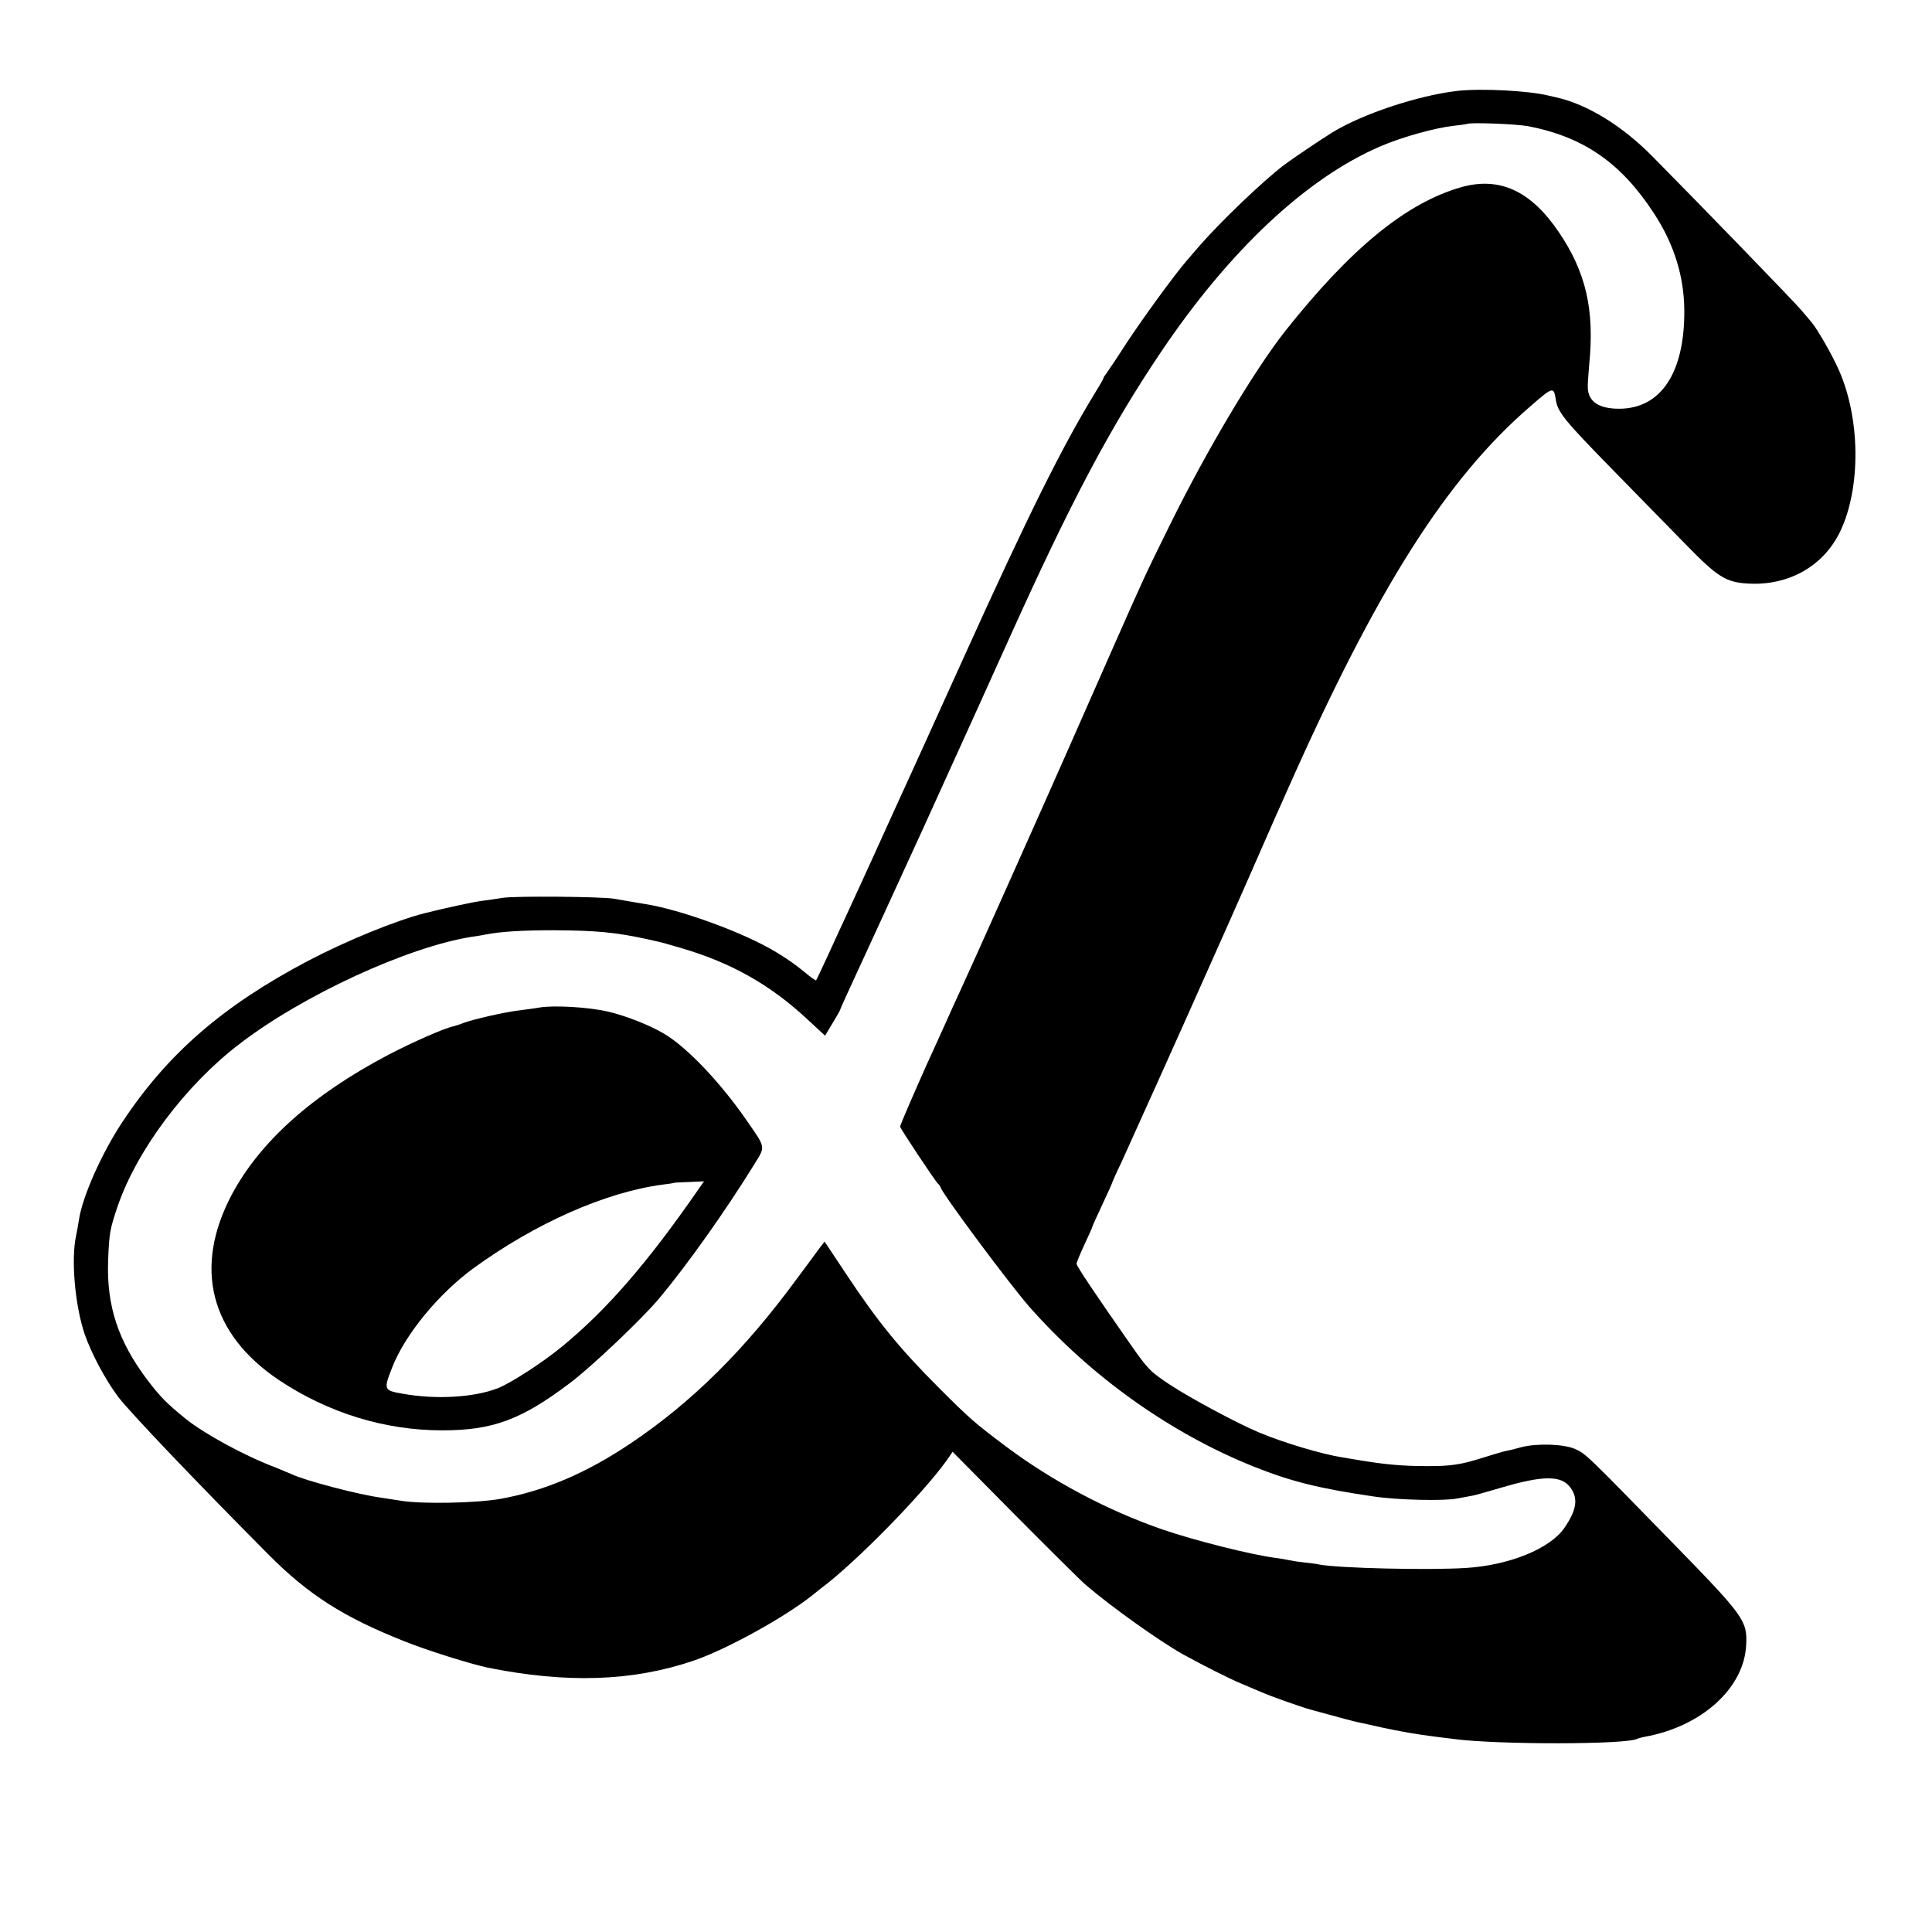
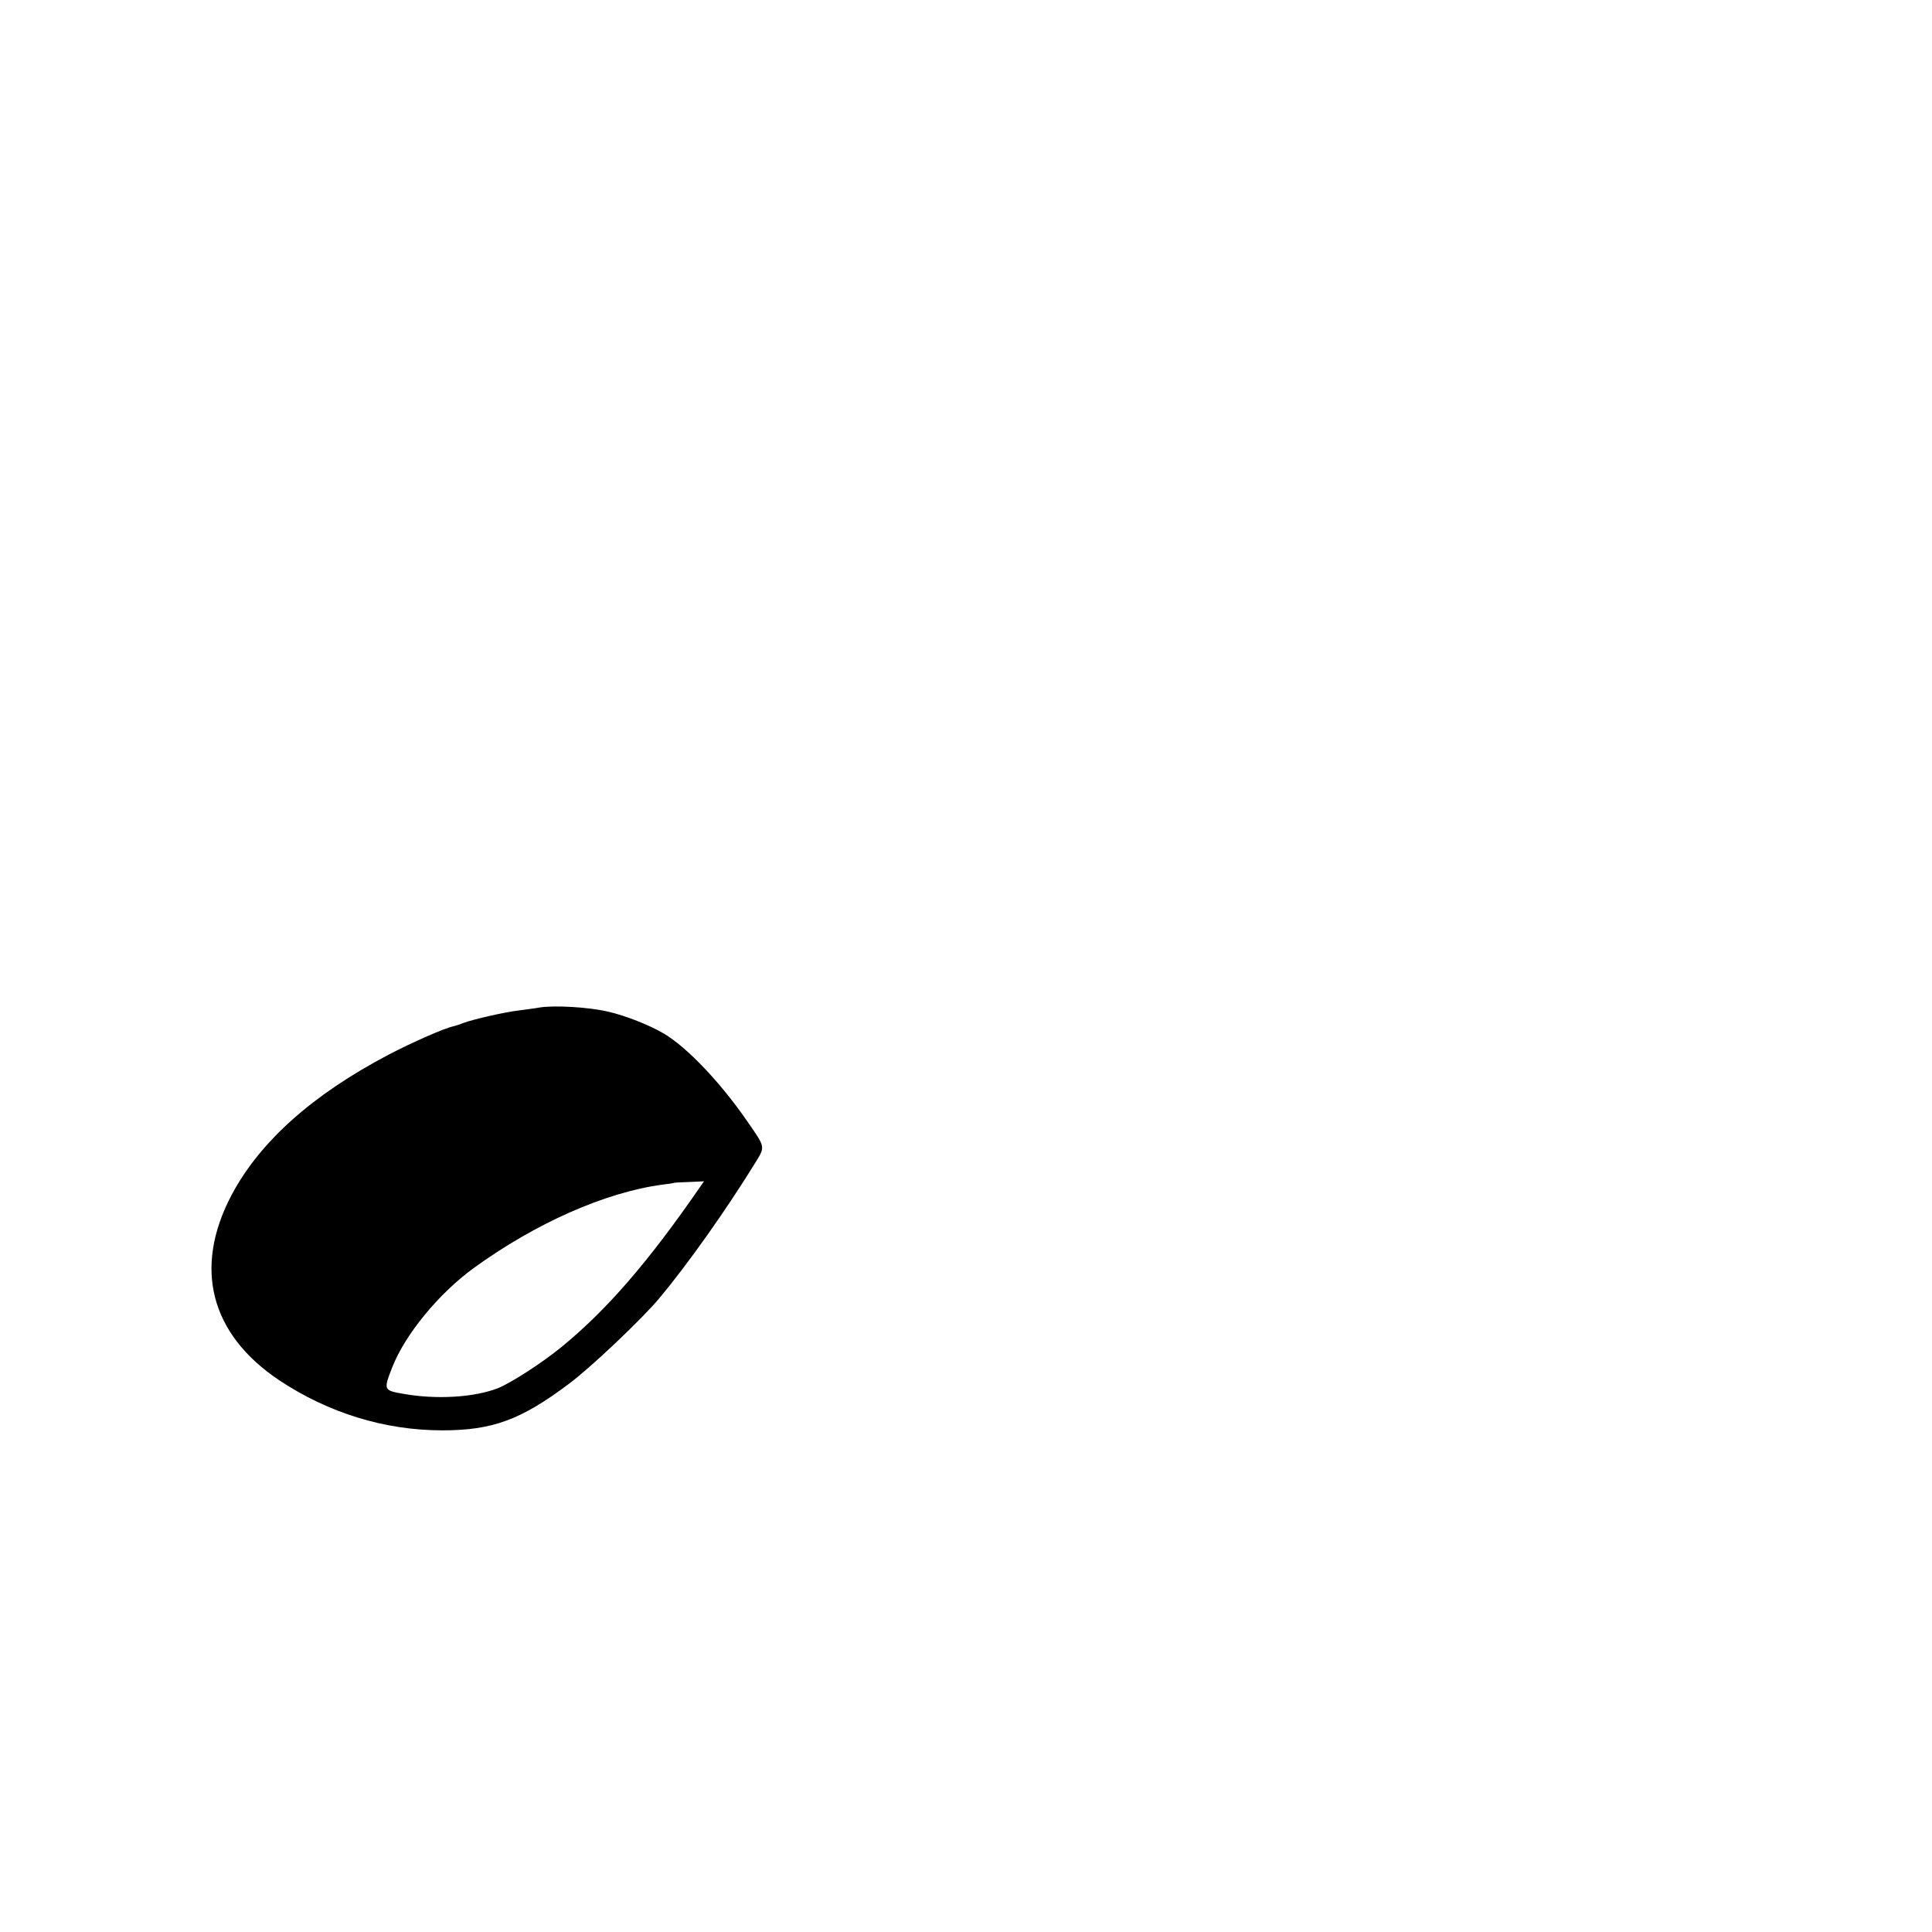
<svg xmlns="http://www.w3.org/2000/svg" version="1.0" width="865pt" height="865pt" viewBox="0 0 865 865" preserveAspectRatio="xMidYMid meet">
  <g transform="translate(0,865) scale(0.1,-0.1)" fill="#000000" stroke="none">
-     <path d="M6525 8243 c-174 -20 -423 -102 -560 -186 -53 -33 -175 -115 -215 -145 -95 -72 -284 -253 -379 -362 -16 -19 -42 -48 -56 -65 -55 -63 -195 -255 -274 -375 -44 -69 -86 -130 -91 -137 -6 -7 -10 -15 -10 -17 0 -3 -19 -36 -42 -73 -143 -234 -300 -550 -586 -1183 -116 -256 -226 -499 -245 -540 -43 -93 -70 -154 -157 -345 -37 -82 -87 -190 -110 -240 -23 -49 -64 -139 -92 -200 -28 -60 -52 -112 -54 -114 -2 -2 -25 14 -51 36 -44 36 -77 59 -128 90 -143 87 -428 191 -590 216 -35 6 -85 14 -135 23 -56 10 -451 13 -500 4 -25 -4 -65 -10 -90 -13 -40 -5 -165 -32 -260 -56 -129 -33 -349 -123 -519 -212 -385 -203 -631 -417 -834 -724 -92 -139 -177 -331 -193 -433 -3 -20 -9 -53 -13 -73 -24 -107 -5 -315 38 -442 31 -89 92 -203 150 -281 51 -67 344 -375 673 -706 180 -181 337 -281 610 -389 105 -42 295 -101 370 -117 356 -72 650 -62 924 31 146 50 404 192 529 291 17 14 35 28 40 32 155 115 455 422 564 574 l26 38 280 -283 c154 -155 296 -296 315 -312 114 -98 327 -250 435 -311 89 -49 209 -110 265 -133 30 -13 69 -29 85 -36 43 -19 172 -65 225 -80 138 -38 198 -54 220 -58 14 -3 57 -12 95 -21 78 -17 162 -32 245 -42 30 -4 66 -8 80 -10 197 -26 777 -25 820 1 4 2 19 6 34 9 255 46 445 218 454 411 6 109 -11 131 -328 456 -391 401 -390 400 -439 422 -51 22 -171 26 -242 7 -24 -7 -53 -14 -65 -16 -11 -2 -56 -15 -100 -29 -103 -33 -149 -40 -264 -39 -95 0 -176 7 -280 24 -30 5 -71 12 -90 15 -91 14 -268 67 -374 112 -96 40 -308 154 -396 212 -89 59 -100 69 -180 184 -154 220 -240 348 -240 359 0 6 16 44 35 85 19 41 35 76 35 79 0 2 20 47 45 100 25 53 45 98 45 100 0 2 17 41 39 86 39 85 298 660 401 893 32 72 67 150 78 175 11 25 64 144 117 265 87 200 107 243 150 340 399 899 711 1392 1087 1716 100 87 104 88 113 34 8 -60 35 -93 262 -325 105 -107 249 -254 320 -327 144 -148 181 -171 284 -176 181 -9 337 81 410 238 91 194 88 502 -8 718 -29 67 -99 188 -123 215 -8 9 -28 33 -44 52 -24 30 -459 479 -668 690 -135 137 -292 233 -430 264 -16 4 -31 7 -35 8 -90 22 -300 33 -408 21z m317 -158 c248 -48 416 -164 563 -390 90 -137 135 -282 136 -434 2 -280 -105 -441 -292 -441 -89 0 -137 31 -140 92 -1 13 2 59 6 103 25 248 -14 416 -136 596 -126 186 -267 250 -440 200 -244 -71 -490 -272 -783 -641 -139 -176 -352 -533 -520 -874 -114 -231 -113 -230 -244 -526 -50 -113 -151 -342 -225 -510 -134 -303 -427 -959 -472 -1055 -13 -27 -43 -95 -68 -150 -25 -55 -58 -129 -75 -165 -48 -107 -122 -277 -122 -284 0 -8 160 -249 170 -256 4 -3 9 -10 11 -16 13 -36 308 -432 397 -534 276 -313 630 -565 1002 -715 170 -68 294 -99 540 -135 106 -16 316 -21 375 -9 28 5 59 11 70 13 11 2 67 18 125 35 189 56 271 56 311 1 36 -49 28 -101 -27 -181 -64 -93 -247 -167 -439 -179 -169 -11 -572 -1 -657 15 -12 3 -44 7 -72 10 -28 3 -58 8 -66 10 -8 2 -35 7 -60 10 -108 14 -362 78 -505 127 -246 85 -495 217 -704 374 -137 103 -160 123 -296 259 -176 176 -273 294 -420 516 l-93 140 -22 -28 c-11 -16 -57 -77 -102 -138 -233 -318 -470 -553 -744 -737 -196 -132 -383 -212 -579 -248 -107 -20 -358 -25 -451 -9 -27 4 -65 10 -84 13 -101 13 -345 77 -405 106 -11 5 -44 18 -72 30 -138 52 -317 150 -401 217 -87 71 -114 98 -174 177 -129 172 -181 329 -174 531 5 125 8 142 43 245 86 250 303 541 544 725 283 218 755 436 1043 481 21 3 48 7 60 10 69 13 160 19 306 19 190 -1 275 -9 418 -40 12 -3 32 -7 44 -10 12 -2 62 -16 112 -31 221 -65 396 -164 560 -317 l80 -74 33 55 c18 30 33 56 33 57 0 2 16 39 36 82 34 74 280 608 339 738 15 33 72 159 127 280 55 121 108 238 118 260 10 22 73 162 140 310 276 612 451 942 678 1279 306 455 653 780 983 921 94 41 246 83 329 92 30 3 56 7 58 8 9 8 220 0 274 -10z" />
    <path d="M2415 4139 c-22 -4 -63 -9 -92 -13 -62 -7 -206 -40 -248 -56 -17 -7 -37 -13 -45 -15 -40 -8 -187 -73 -290 -127 -341 -179 -576 -389 -703 -628 -172 -326 -96 -622 212 -829 221 -147 473 -225 731 -225 225 0 353 47 568 209 96 71 331 294 406 385 126 151 295 390 420 592 54 88 57 74 -32 203 -118 170 -265 325 -369 387 -66 39 -173 81 -252 99 -86 20 -241 29 -306 18z m714 -811 c-231 -334 -414 -544 -614 -708 -88 -72 -226 -161 -285 -185 -108 -42 -278 -52 -427 -25 -86 15 -86 18 -47 118 58 148 208 330 364 444 278 202 591 340 845 374 28 3 51 7 52 8 1 1 32 3 69 4 l66 3 -23 -33z" />
  </g>
</svg>